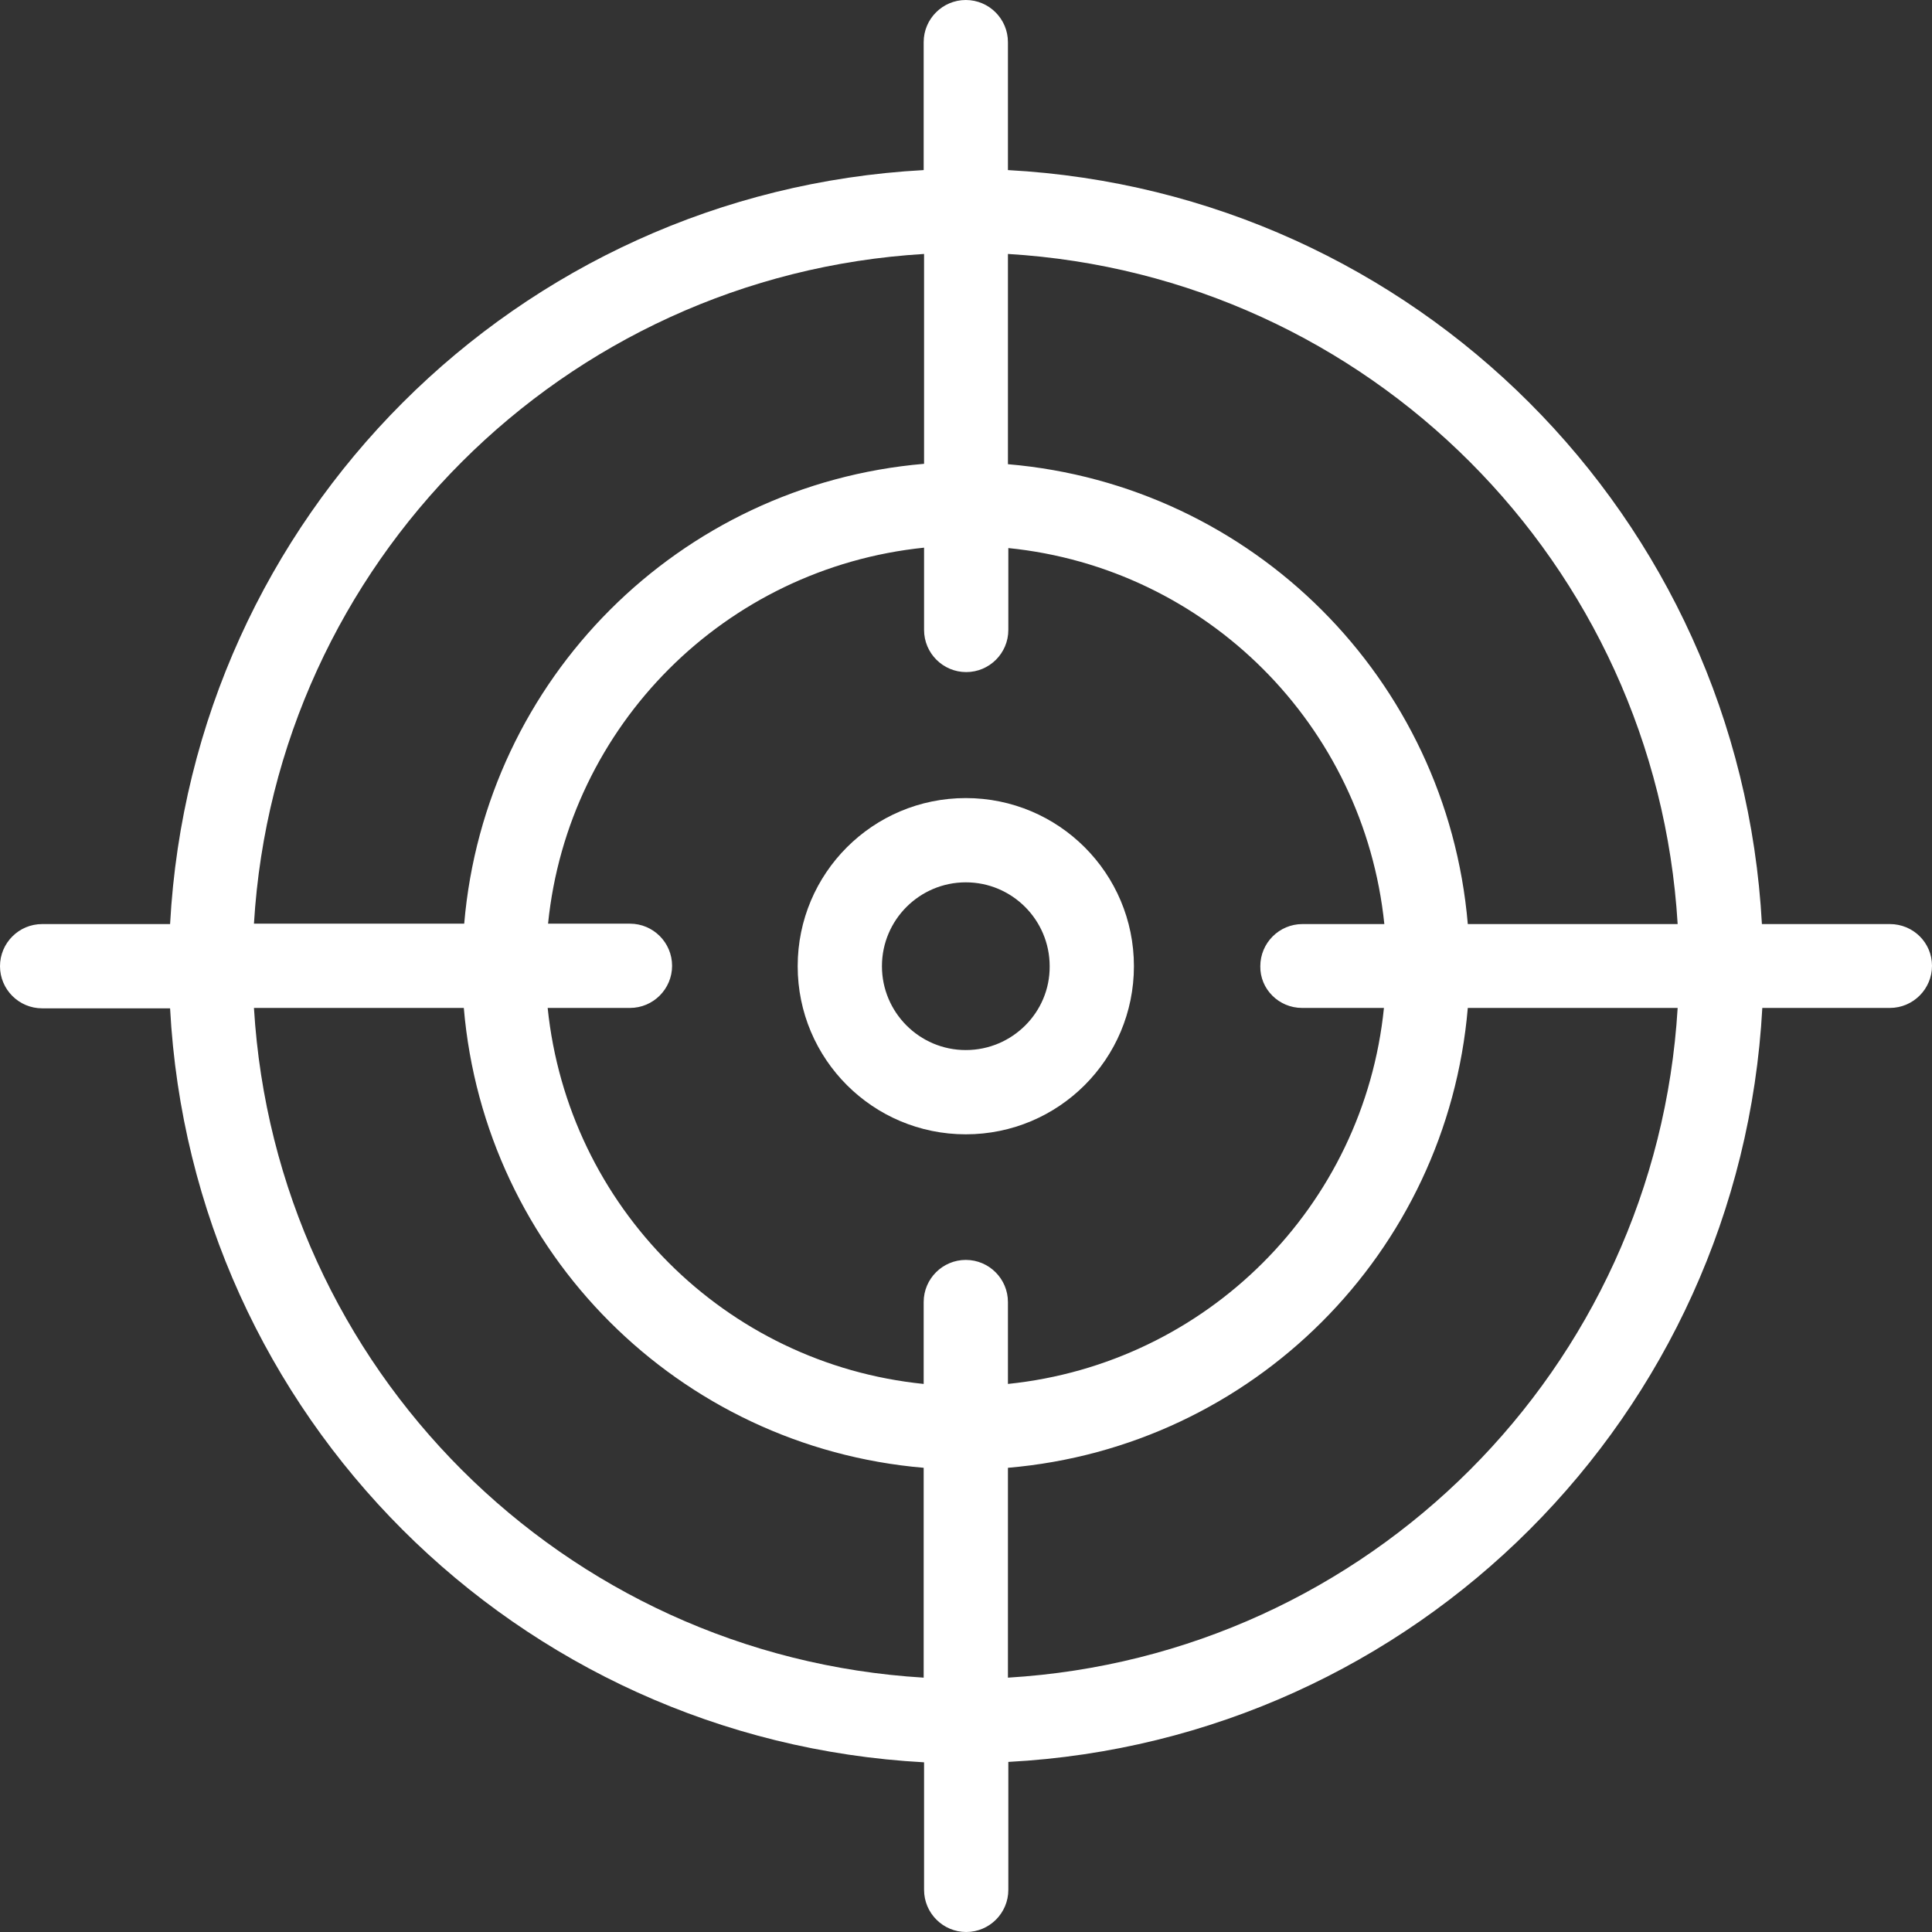
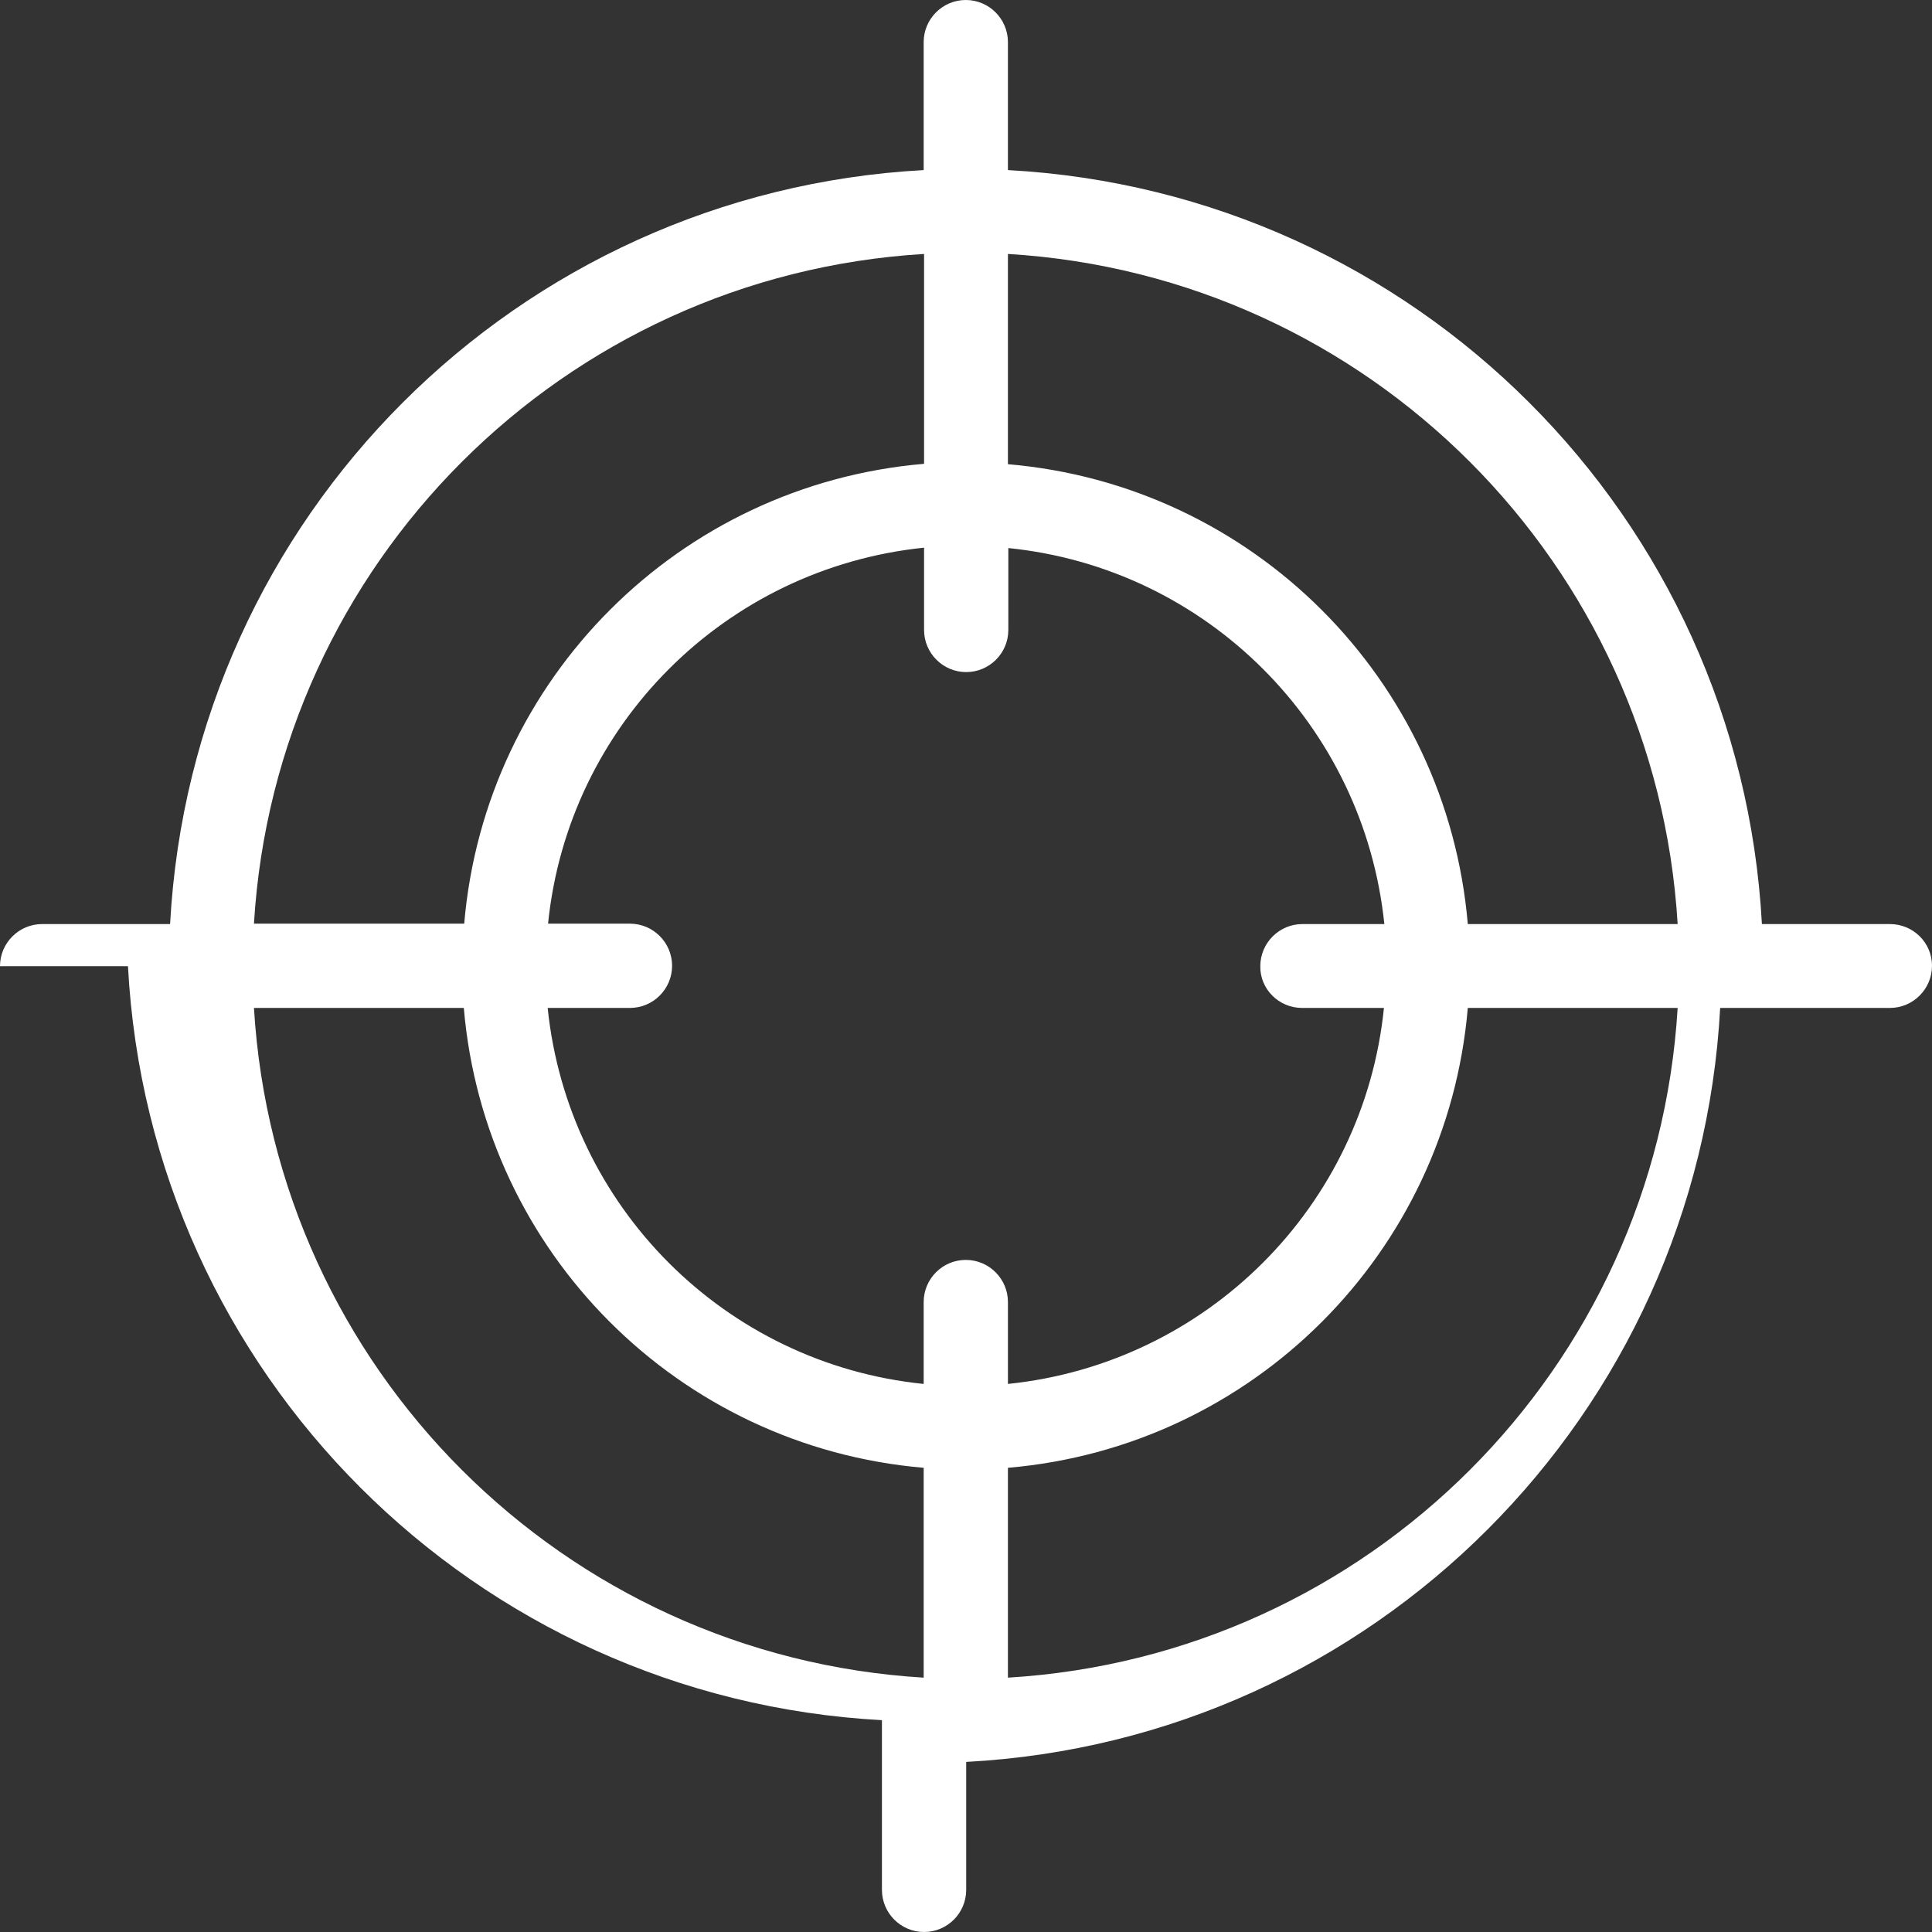
<svg xmlns="http://www.w3.org/2000/svg" version="1.1" id="Ebene_1" x="0px" y="0px" viewBox="0 0 490.7 490.7" style="enable-background:new 0 0 490.7 490.7;" xml:space="preserve">
  <rect x="0" y="0" width="490.7" height="490.7" fill="#333333" stroke="none" />
  <style type="text/css">
	.st0{fill:#FFFFFF;}
</style>
  <g id="Hunting">
-     <path class="st0" d="M245.3,202.7c-23.6,0-42.7,19.1-42.7,42.7s19.1,42.7,42.7,42.7s42.7-19.1,42.7-42.7S268.9,202.7,245.3,202.7z    M245.3,266.7c-11.8,0-21.3-9.6-21.3-21.3c0-11.8,9.6-21.3,21.3-21.3c11.8,0,21.3,9.6,21.3,21.3   C266.7,257.1,257.1,266.7,245.3,266.7z" />
-     <path class="st0" d="M480,234.7h-32.5C441.9,131.3,359.4,48.8,256,43.2V10.7C256,4.8,251.2,0,245.3,0c-5.9,0-10.7,4.8-10.7,10.7   v32.5C131.3,48.8,48.8,131.3,43.2,234.7H10.7c-5.9,0-10.7,4.8-10.7,10.7c0,5.9,4.8,10.7,10.7,10.7h32.5   c5.5,103.4,88.1,185.9,191.5,191.5V480c0,5.9,4.8,10.7,10.7,10.7c5.9,0,10.7-4.8,10.7-10.7v-32.5c103.4-5.5,185.9-88.1,191.5-191.5   H480c5.9,0,10.7-4.8,10.7-10.7C490.7,239.4,485.9,234.7,480,234.7z M426.1,234.7h-53.3c-5.3-62.2-54.6-111.5-116.8-116.8V64.5   C347.6,70,420.6,143.1,426.1,234.7z M330.7,256h20.8c-5.1,50.4-45,90.3-95.5,95.5v-20.8c0-5.9-4.8-10.7-10.7-10.7   c-5.9,0-10.7,4.8-10.7,10.7v20.8c-50.4-5.1-90.3-45-95.5-95.5H160c5.9,0,10.7-4.8,10.7-10.7c0-5.9-4.8-10.7-10.7-10.7h-20.8   c5.1-50.4,45-90.3,95.5-95.5V160c0,5.9,4.8,10.7,10.7,10.7c5.9,0,10.7-4.8,10.7-10.7v-20.8c50.4,5.1,90.3,45,95.5,95.5h-20.8   c-5.9,0-10.7,4.8-10.7,10.7C320,251.2,324.8,256,330.7,256z M234.7,64.5v53.3c-62.2,5.3-111.5,54.6-116.8,116.8H64.5   C70,143.1,143.1,70,234.7,64.5z M64.5,256h53.3c5.3,62.2,54.6,111.5,116.8,116.8v53.3C143.1,420.6,70,347.6,64.5,256z M256,426.1   v-53.3c62.2-5.3,111.5-54.6,116.8-116.8h53.3C420.6,347.6,347.6,420.6,256,426.1z" />
+     <path class="st0" d="M480,234.7h-32.5C441.9,131.3,359.4,48.8,256,43.2V10.7C256,4.8,251.2,0,245.3,0c-5.9,0-10.7,4.8-10.7,10.7   v32.5C131.3,48.8,48.8,131.3,43.2,234.7H10.7c-5.9,0-10.7,4.8-10.7,10.7h32.5   c5.5,103.4,88.1,185.9,191.5,191.5V480c0,5.9,4.8,10.7,10.7,10.7c5.9,0,10.7-4.8,10.7-10.7v-32.5c103.4-5.5,185.9-88.1,191.5-191.5   H480c5.9,0,10.7-4.8,10.7-10.7C490.7,239.4,485.9,234.7,480,234.7z M426.1,234.7h-53.3c-5.3-62.2-54.6-111.5-116.8-116.8V64.5   C347.6,70,420.6,143.1,426.1,234.7z M330.7,256h20.8c-5.1,50.4-45,90.3-95.5,95.5v-20.8c0-5.9-4.8-10.7-10.7-10.7   c-5.9,0-10.7,4.8-10.7,10.7v20.8c-50.4-5.1-90.3-45-95.5-95.5H160c5.9,0,10.7-4.8,10.7-10.7c0-5.9-4.8-10.7-10.7-10.7h-20.8   c5.1-50.4,45-90.3,95.5-95.5V160c0,5.9,4.8,10.7,10.7,10.7c5.9,0,10.7-4.8,10.7-10.7v-20.8c50.4,5.1,90.3,45,95.5,95.5h-20.8   c-5.9,0-10.7,4.8-10.7,10.7C320,251.2,324.8,256,330.7,256z M234.7,64.5v53.3c-62.2,5.3-111.5,54.6-116.8,116.8H64.5   C70,143.1,143.1,70,234.7,64.5z M64.5,256h53.3c5.3,62.2,54.6,111.5,116.8,116.8v53.3C143.1,420.6,70,347.6,64.5,256z M256,426.1   v-53.3c62.2-5.3,111.5-54.6,116.8-116.8h53.3C420.6,347.6,347.6,420.6,256,426.1z" />
  </g>
</svg>